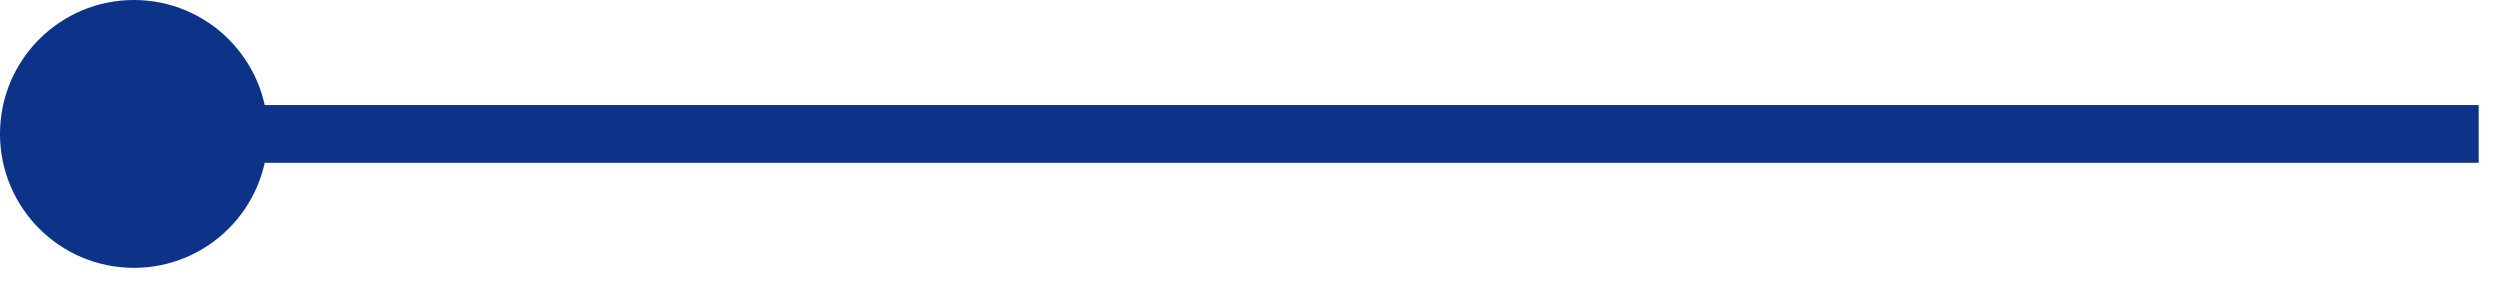
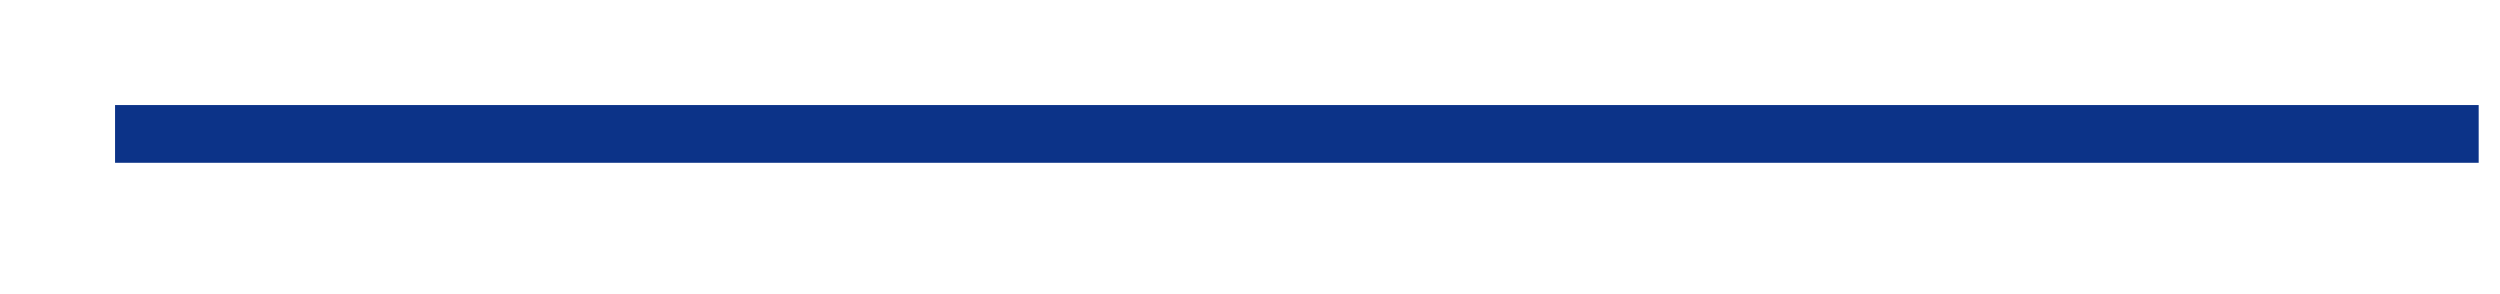
<svg xmlns="http://www.w3.org/2000/svg" fill="none" height="100%" overflow="visible" preserveAspectRatio="none" style="display: block;" viewBox="0 0 51 6" width="100%">
  <g id="Group 1707478660">
    <path d="M2.347 2.732H50.565" id="Vector 12970" stroke="#0C3388" stroke-width="1.178" />
-     <circle cx="2.732" cy="2.732" fill="#0C3388" id="Ellipse 6285" r="2.732" />
  </g>
</svg>